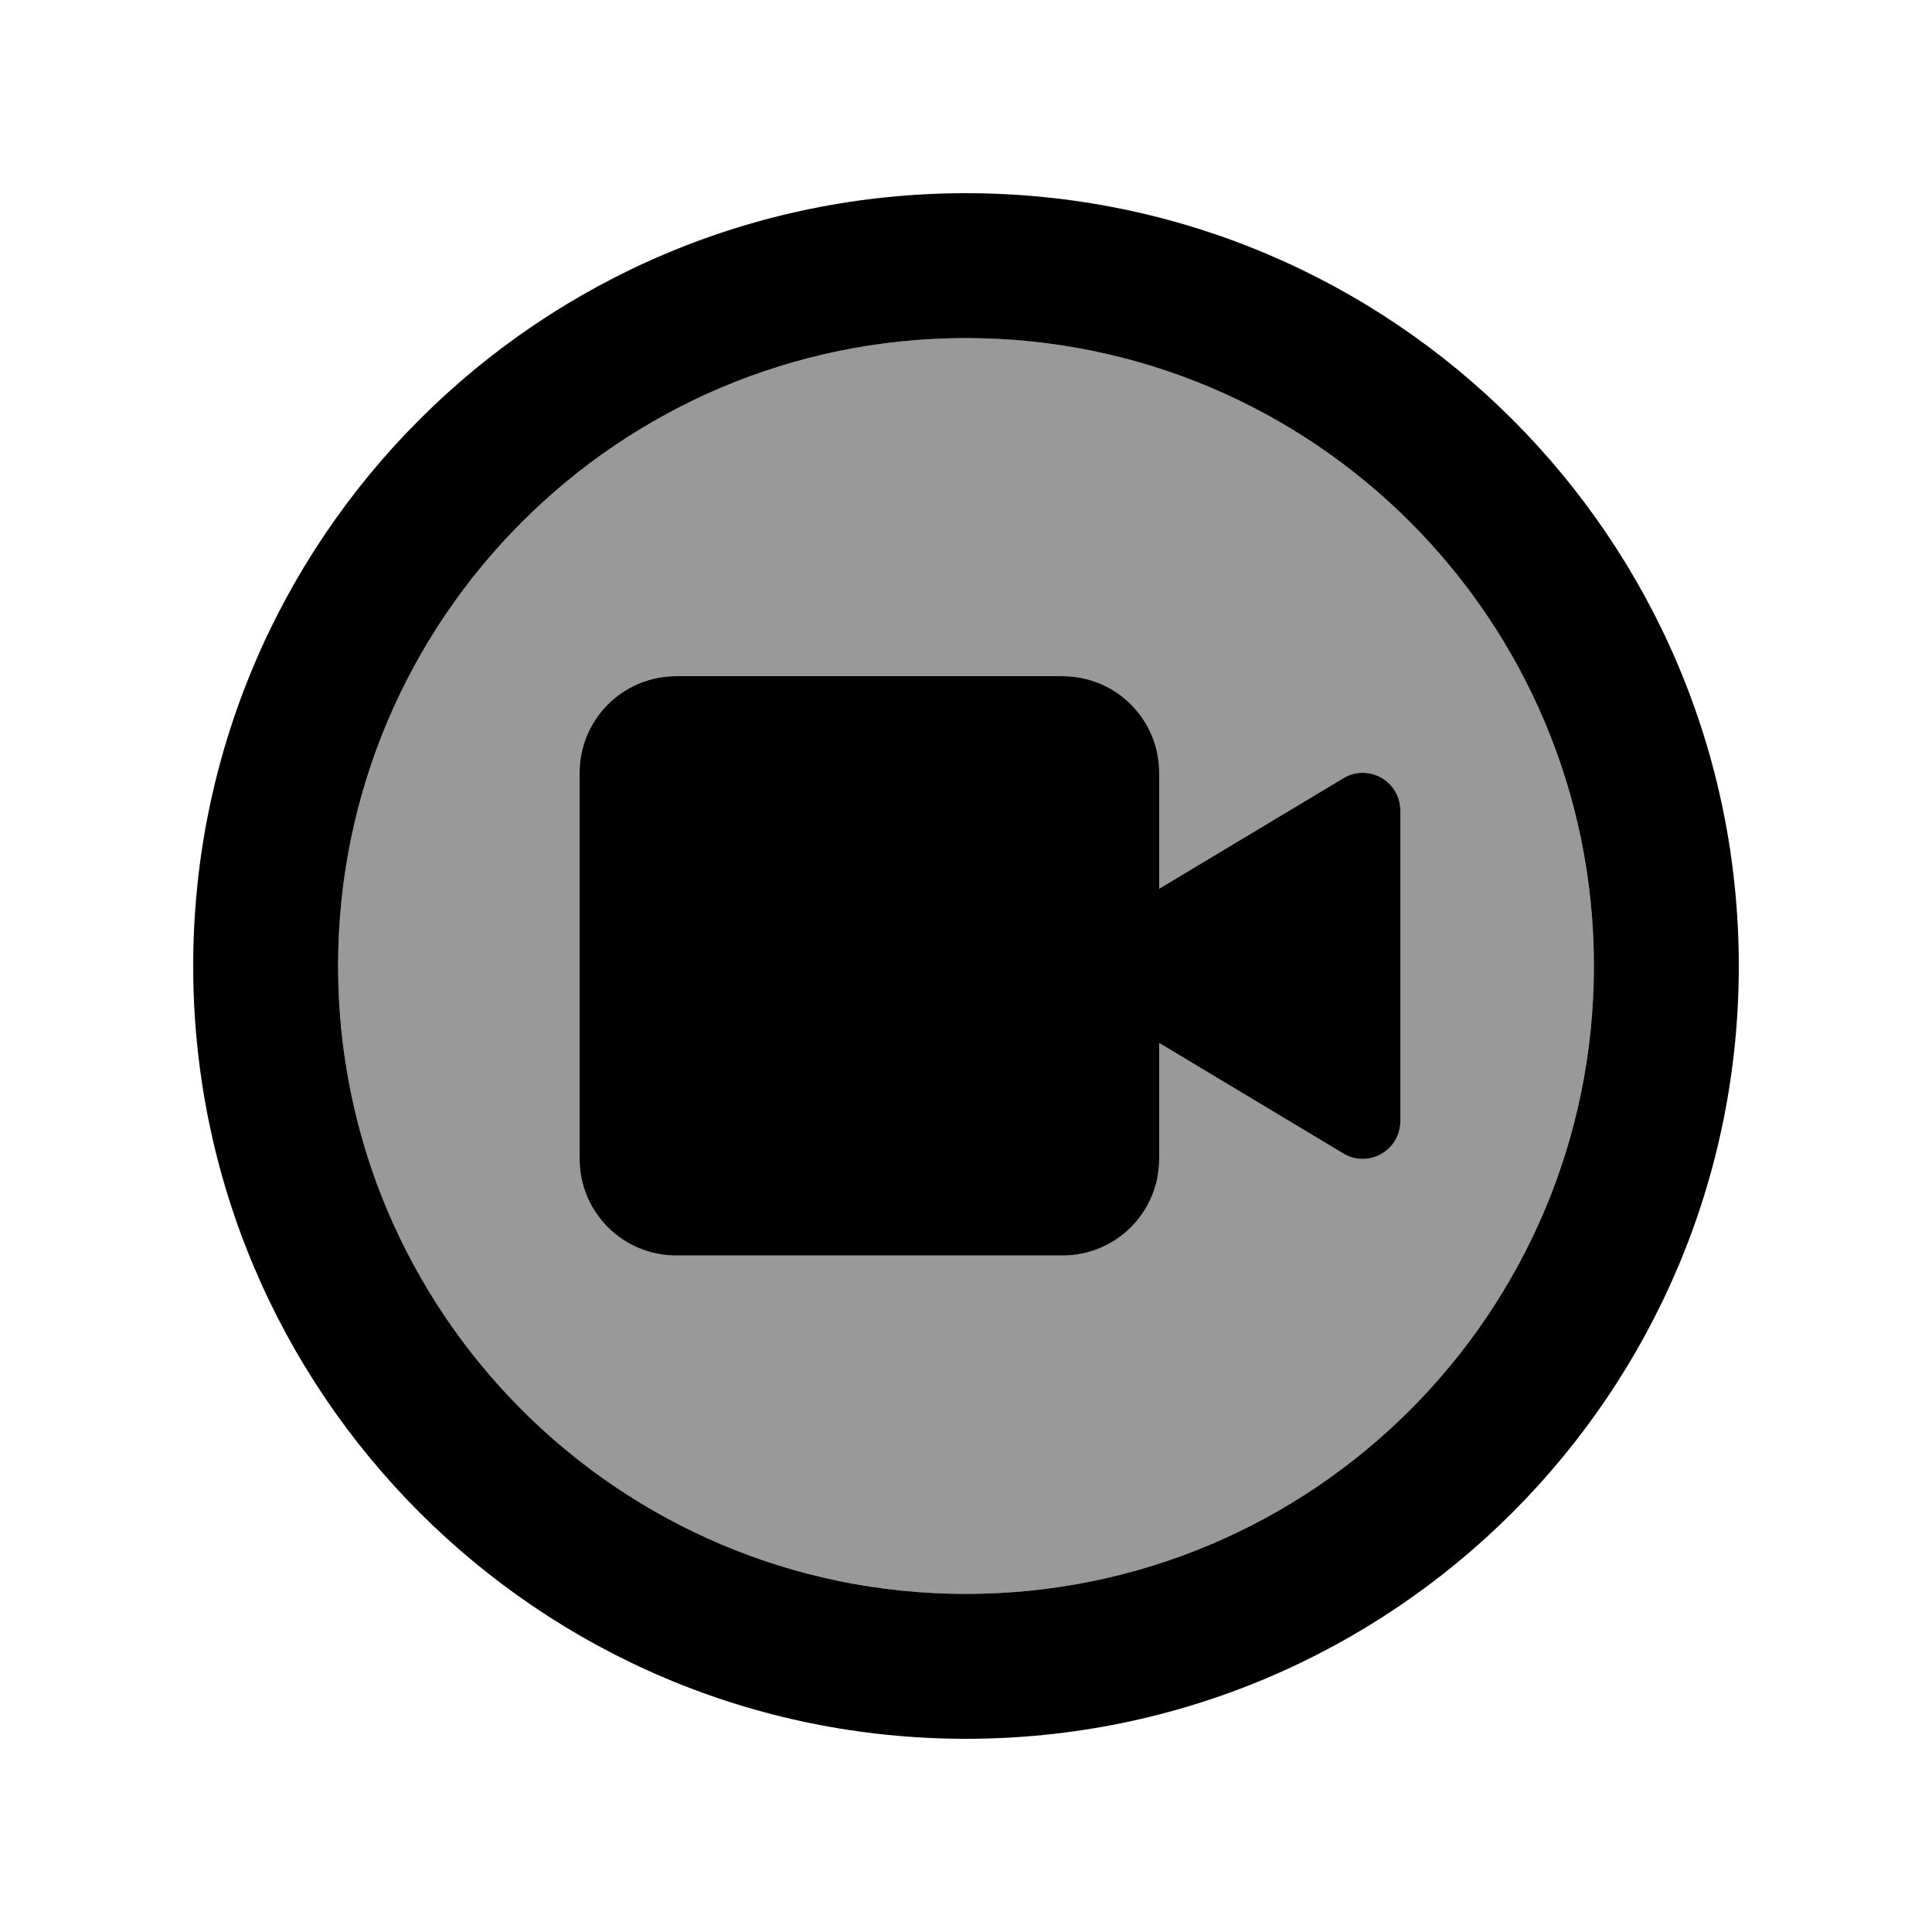
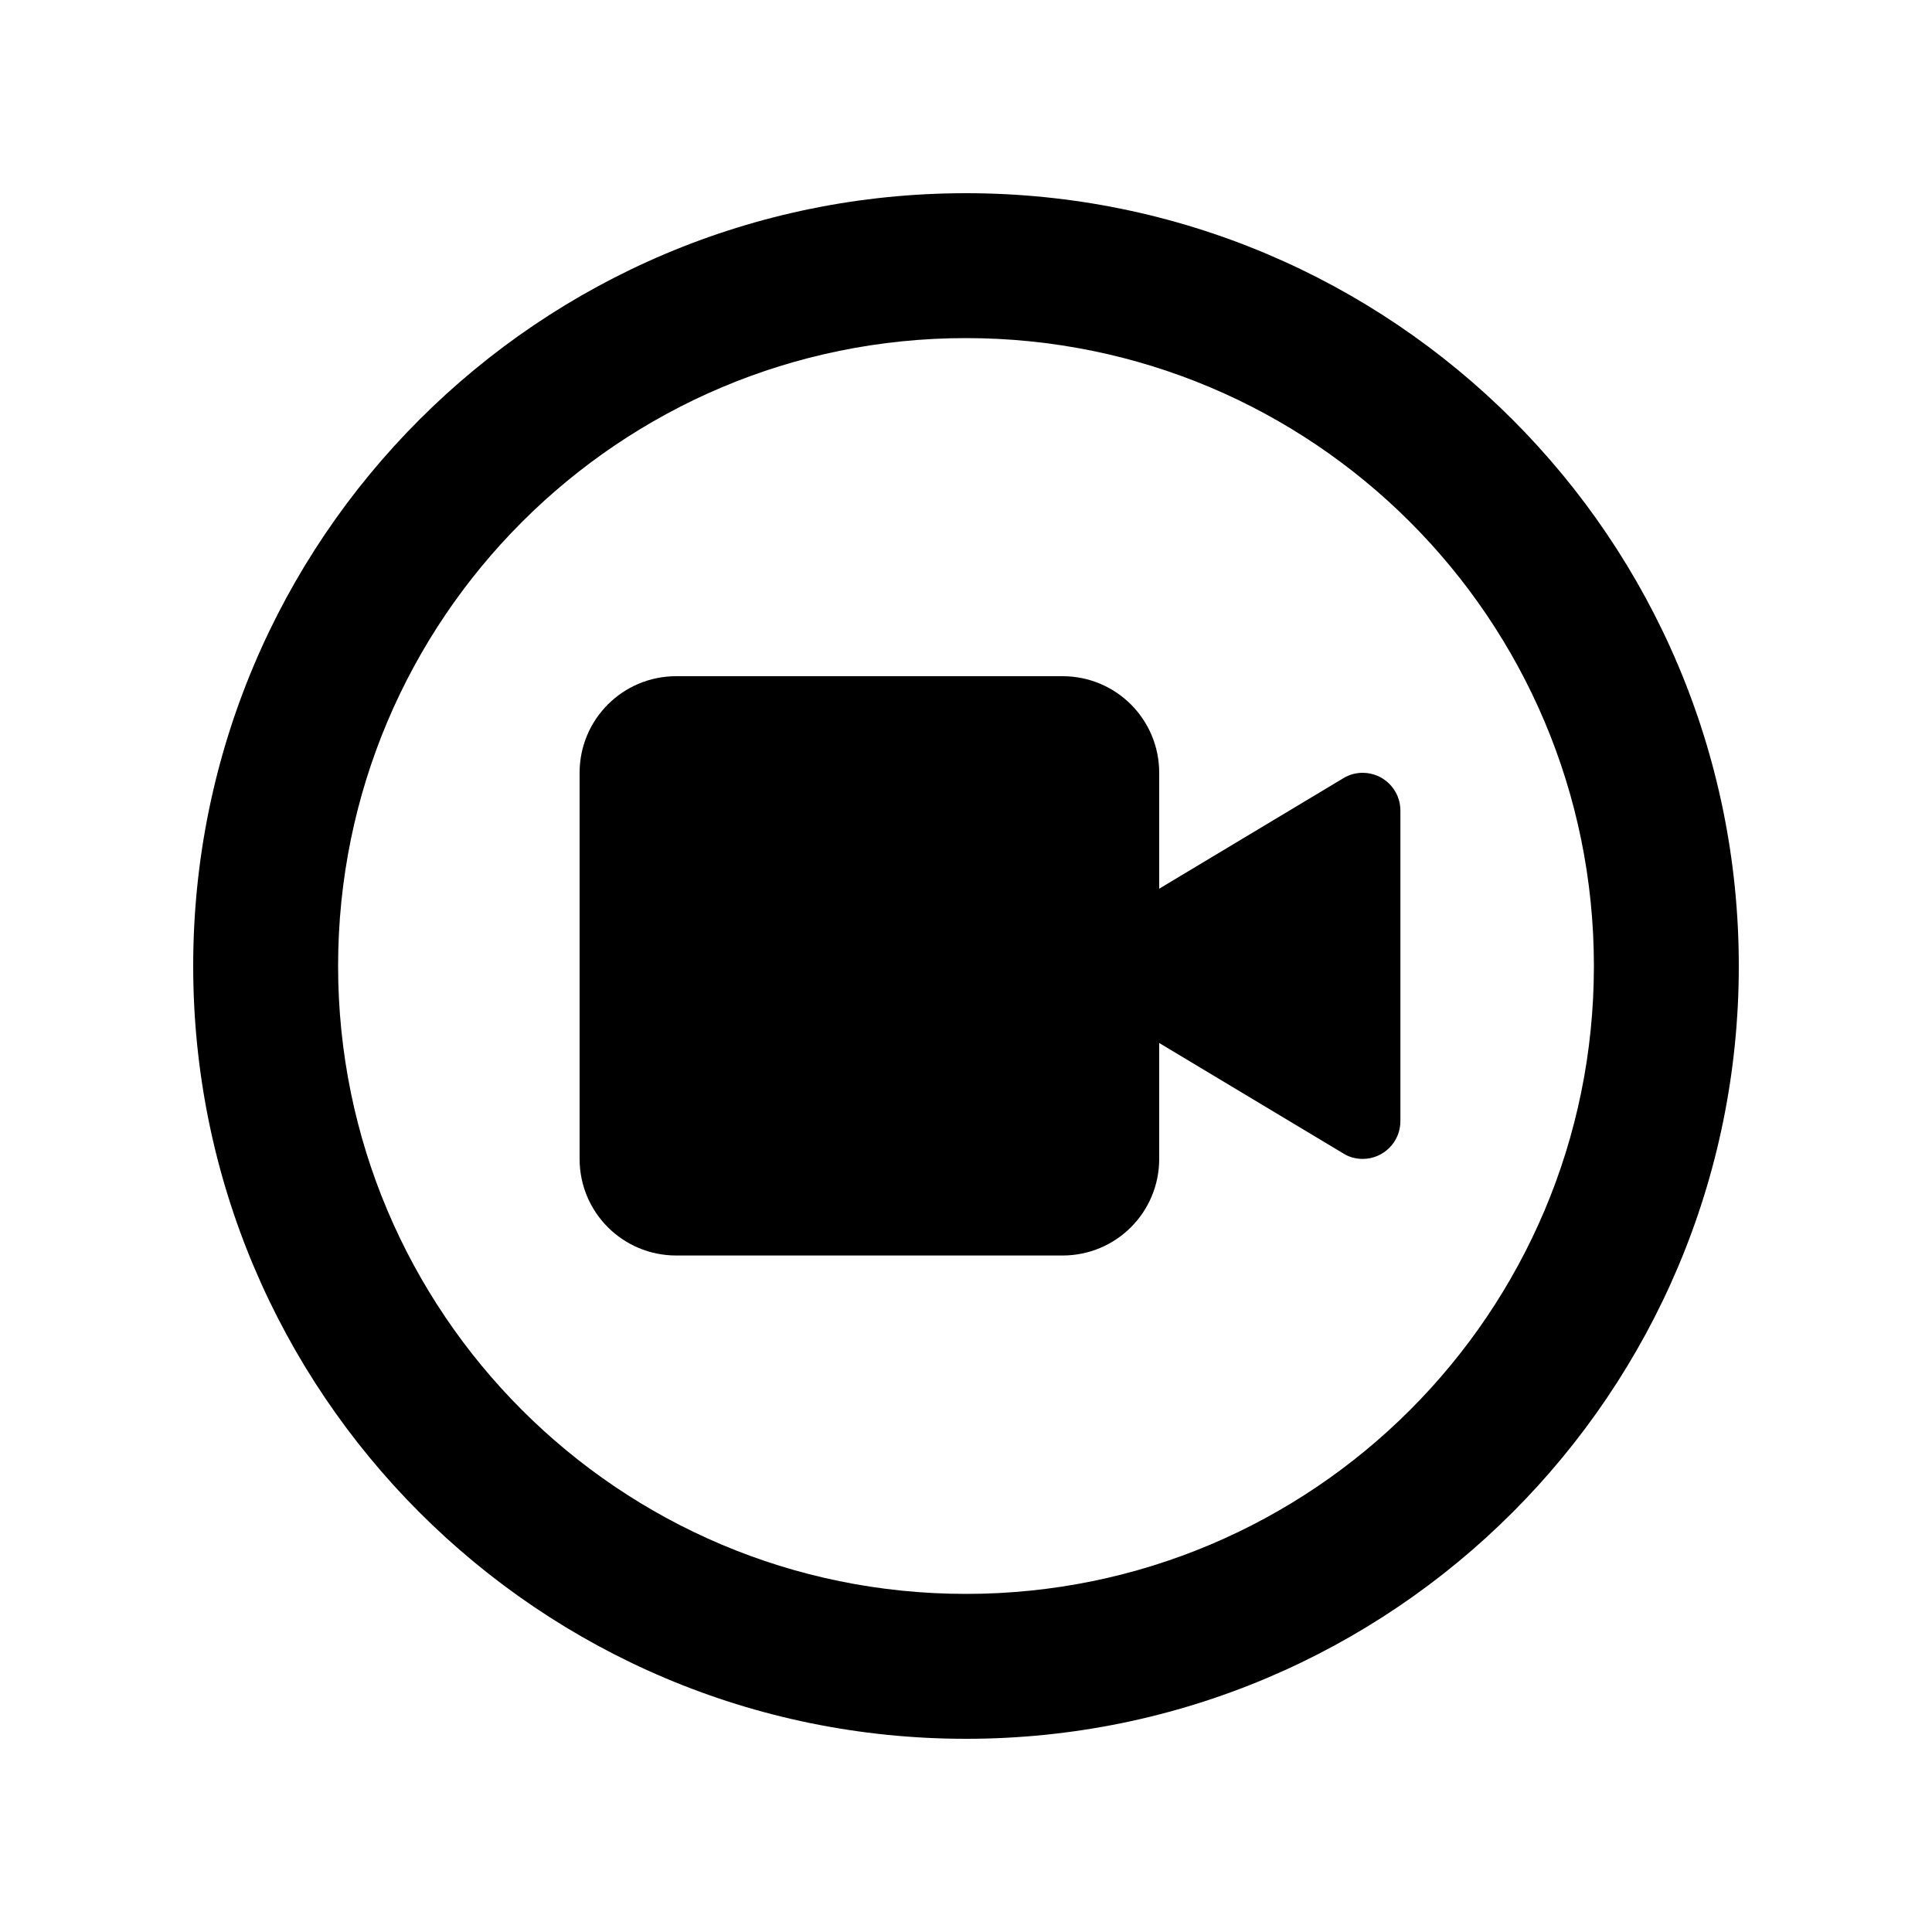
<svg xmlns="http://www.w3.org/2000/svg" viewBox="0 0 640 640">
-   <path opacity=".4" fill="currentColor" d="M112 320C112 434.9 205.1 528 320 528C434.9 528 528 434.9 528 320C528 205.1 434.9 112 320 112C205.1 112 112 205.1 112 320zM192 256C192 238.3 206.3 224 224 224L352 224C369.7 224 384 238.3 384 256L384 294.4L445 257.8C446.9 256.6 449.2 256 451.4 256C458.3 256 463.9 261.6 463.9 268.5L463.9 371.4C463.9 378.3 458.3 383.9 451.4 383.9C449.1 383.9 446.9 383.3 445 382.1L384 345.5L384 383.9C384 401.6 369.7 415.9 352 415.9L224 415.9C206.3 415.9 192 401.6 192 383.9L192 255.9z" />
  <path fill="currentColor" d="M528 320C528 205.1 434.9 112 320 112C205.1 112 112 205.1 112 320C112 434.9 205.1 528 320 528C434.9 528 528 434.9 528 320zM64 320C64 178.6 178.6 64 320 64C461.4 64 576 178.6 576 320C576 461.4 461.4 576 320 576C178.6 576 64 461.4 64 320zM192 256C192 238.3 206.3 224 224 224L352 224C369.7 224 384 238.3 384 256L384 294.4L445 257.8C446.9 256.6 449.2 256 451.4 256C458.3 256 463.9 261.6 463.9 268.5L463.9 371.4C463.9 378.3 458.3 383.9 451.4 383.9C449.1 383.9 446.9 383.3 445 382.1L384 345.5L384 383.9C384 401.6 369.7 415.9 352 415.9L224 415.9C206.3 415.9 192 401.6 192 383.9L192 255.9z" />
</svg>